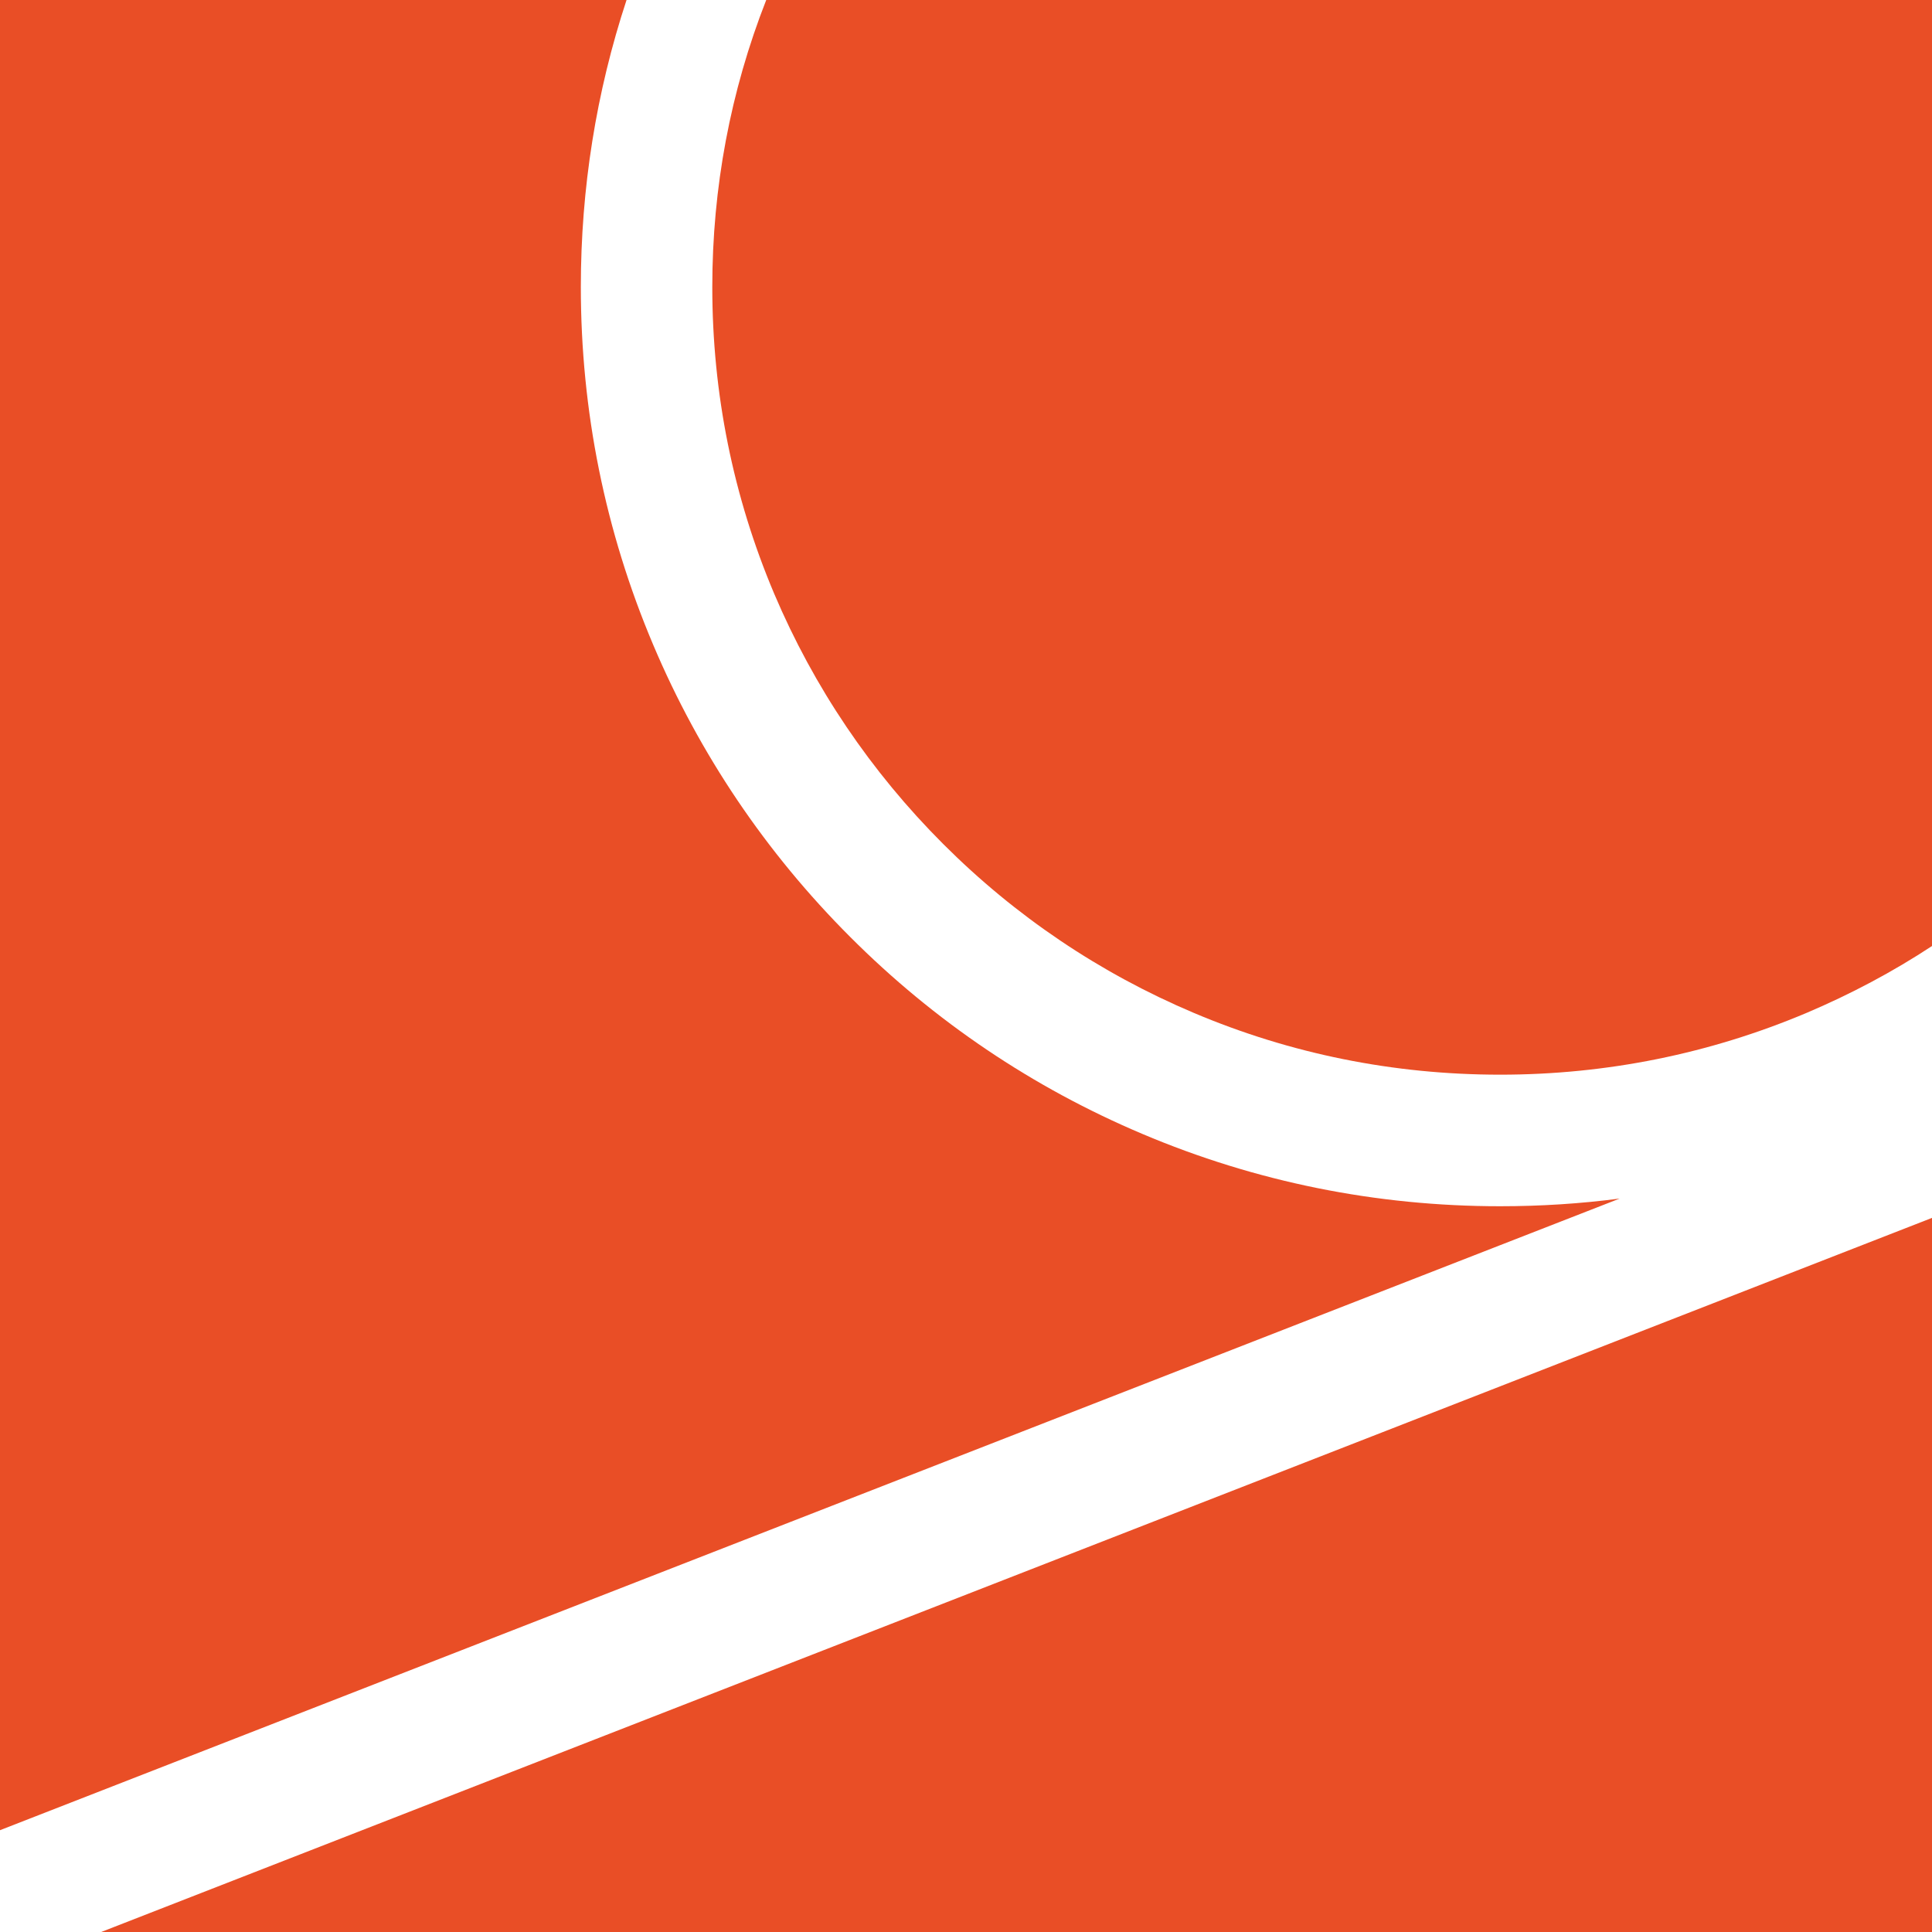
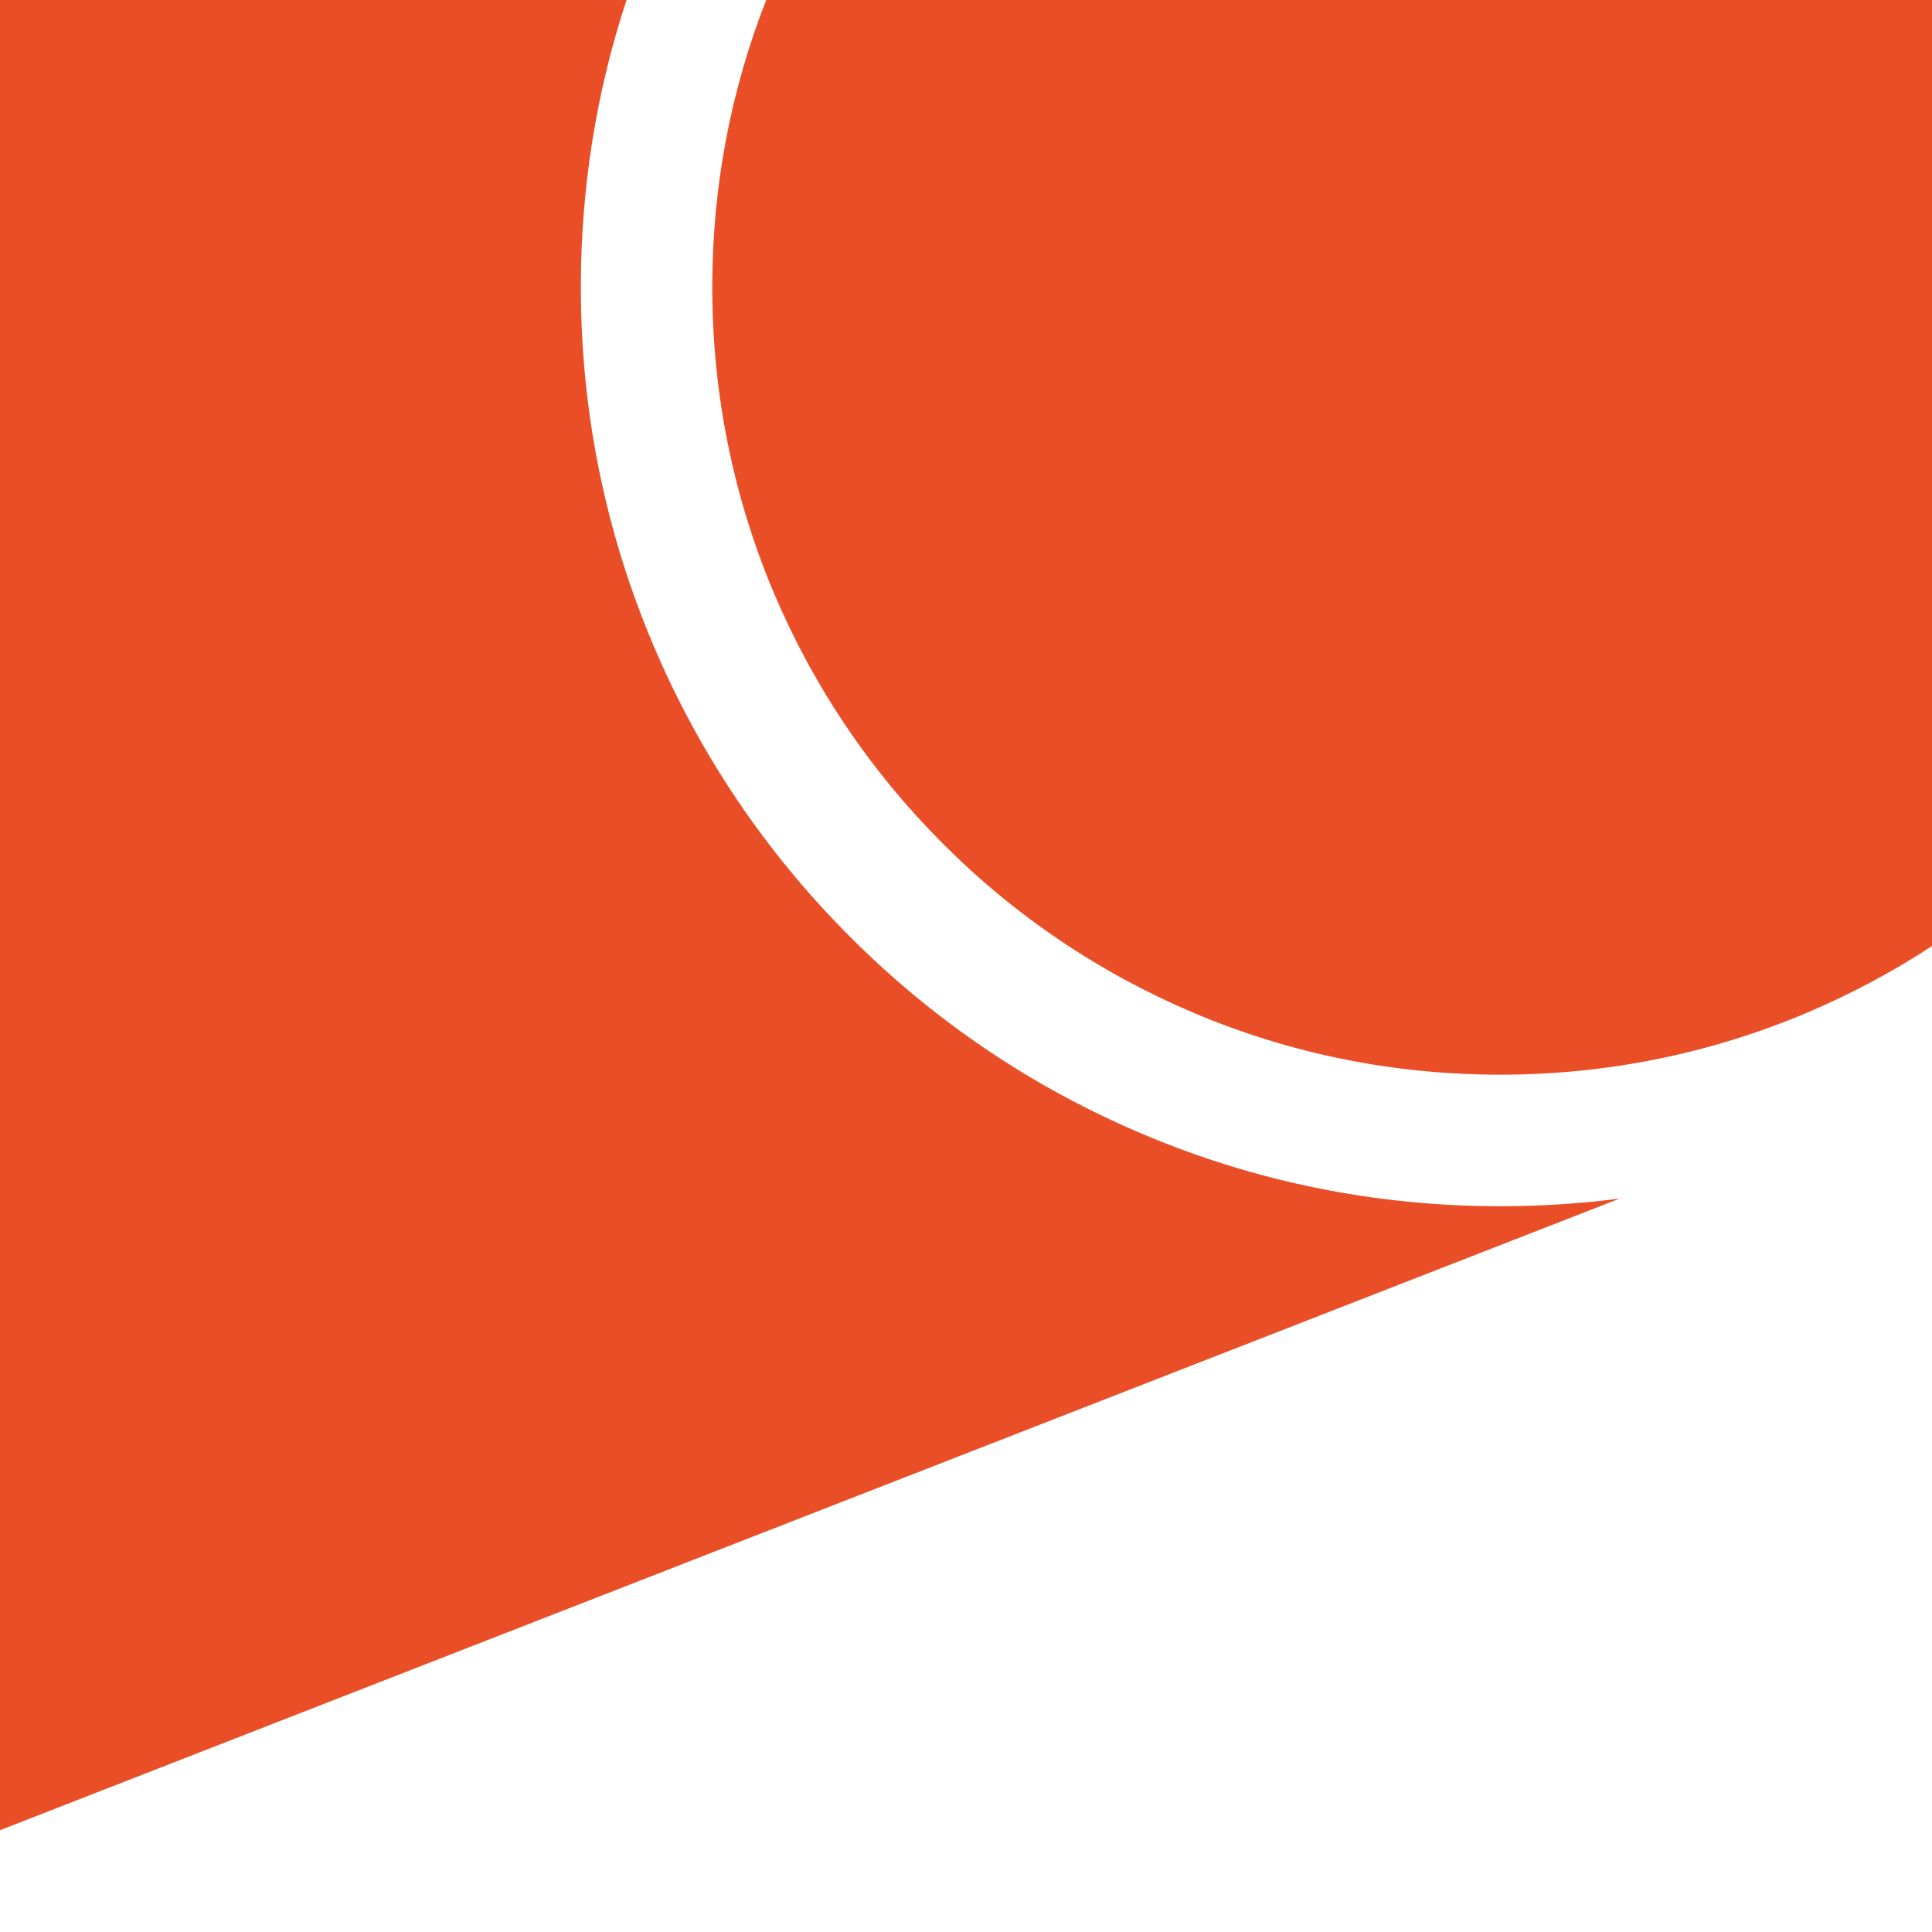
<svg xmlns="http://www.w3.org/2000/svg" width="72" height="72" viewBox="0 0 72 72" fill="none">
  <path d="M35.148 31.451C37.843 34.147 40.987 36.265 44.481 37.744C48.097 39.276 51.941 40.05 55.907 40.05C59.869 40.05 63.718 39.271 67.334 37.744C68.97 37.049 70.532 36.221 72.001 35.255V-0H28.555C27.22 3.404 26.545 6.996 26.545 10.697C26.545 14.664 27.323 18.507 28.851 22.124C30.334 25.617 32.453 28.756 35.148 31.451Z" fill="#e94e26" />
  <path d="M60.361 44.667C58.893 44.859 57.41 44.953 55.907 44.953C51.285 44.953 46.796 44.046 42.573 42.258C38.493 40.533 34.827 38.064 31.683 34.916C28.54 31.772 26.066 28.106 24.341 24.026C22.553 19.799 21.646 15.315 21.646 10.693C21.646 7.022 22.218 3.434 23.351 -0.005H0V68.206L60.361 44.667Z" fill="#e94e26" />
-   <path d="M3.77 72H72V45.387L3.77 72Z" fill="#e94e26" />
</svg>